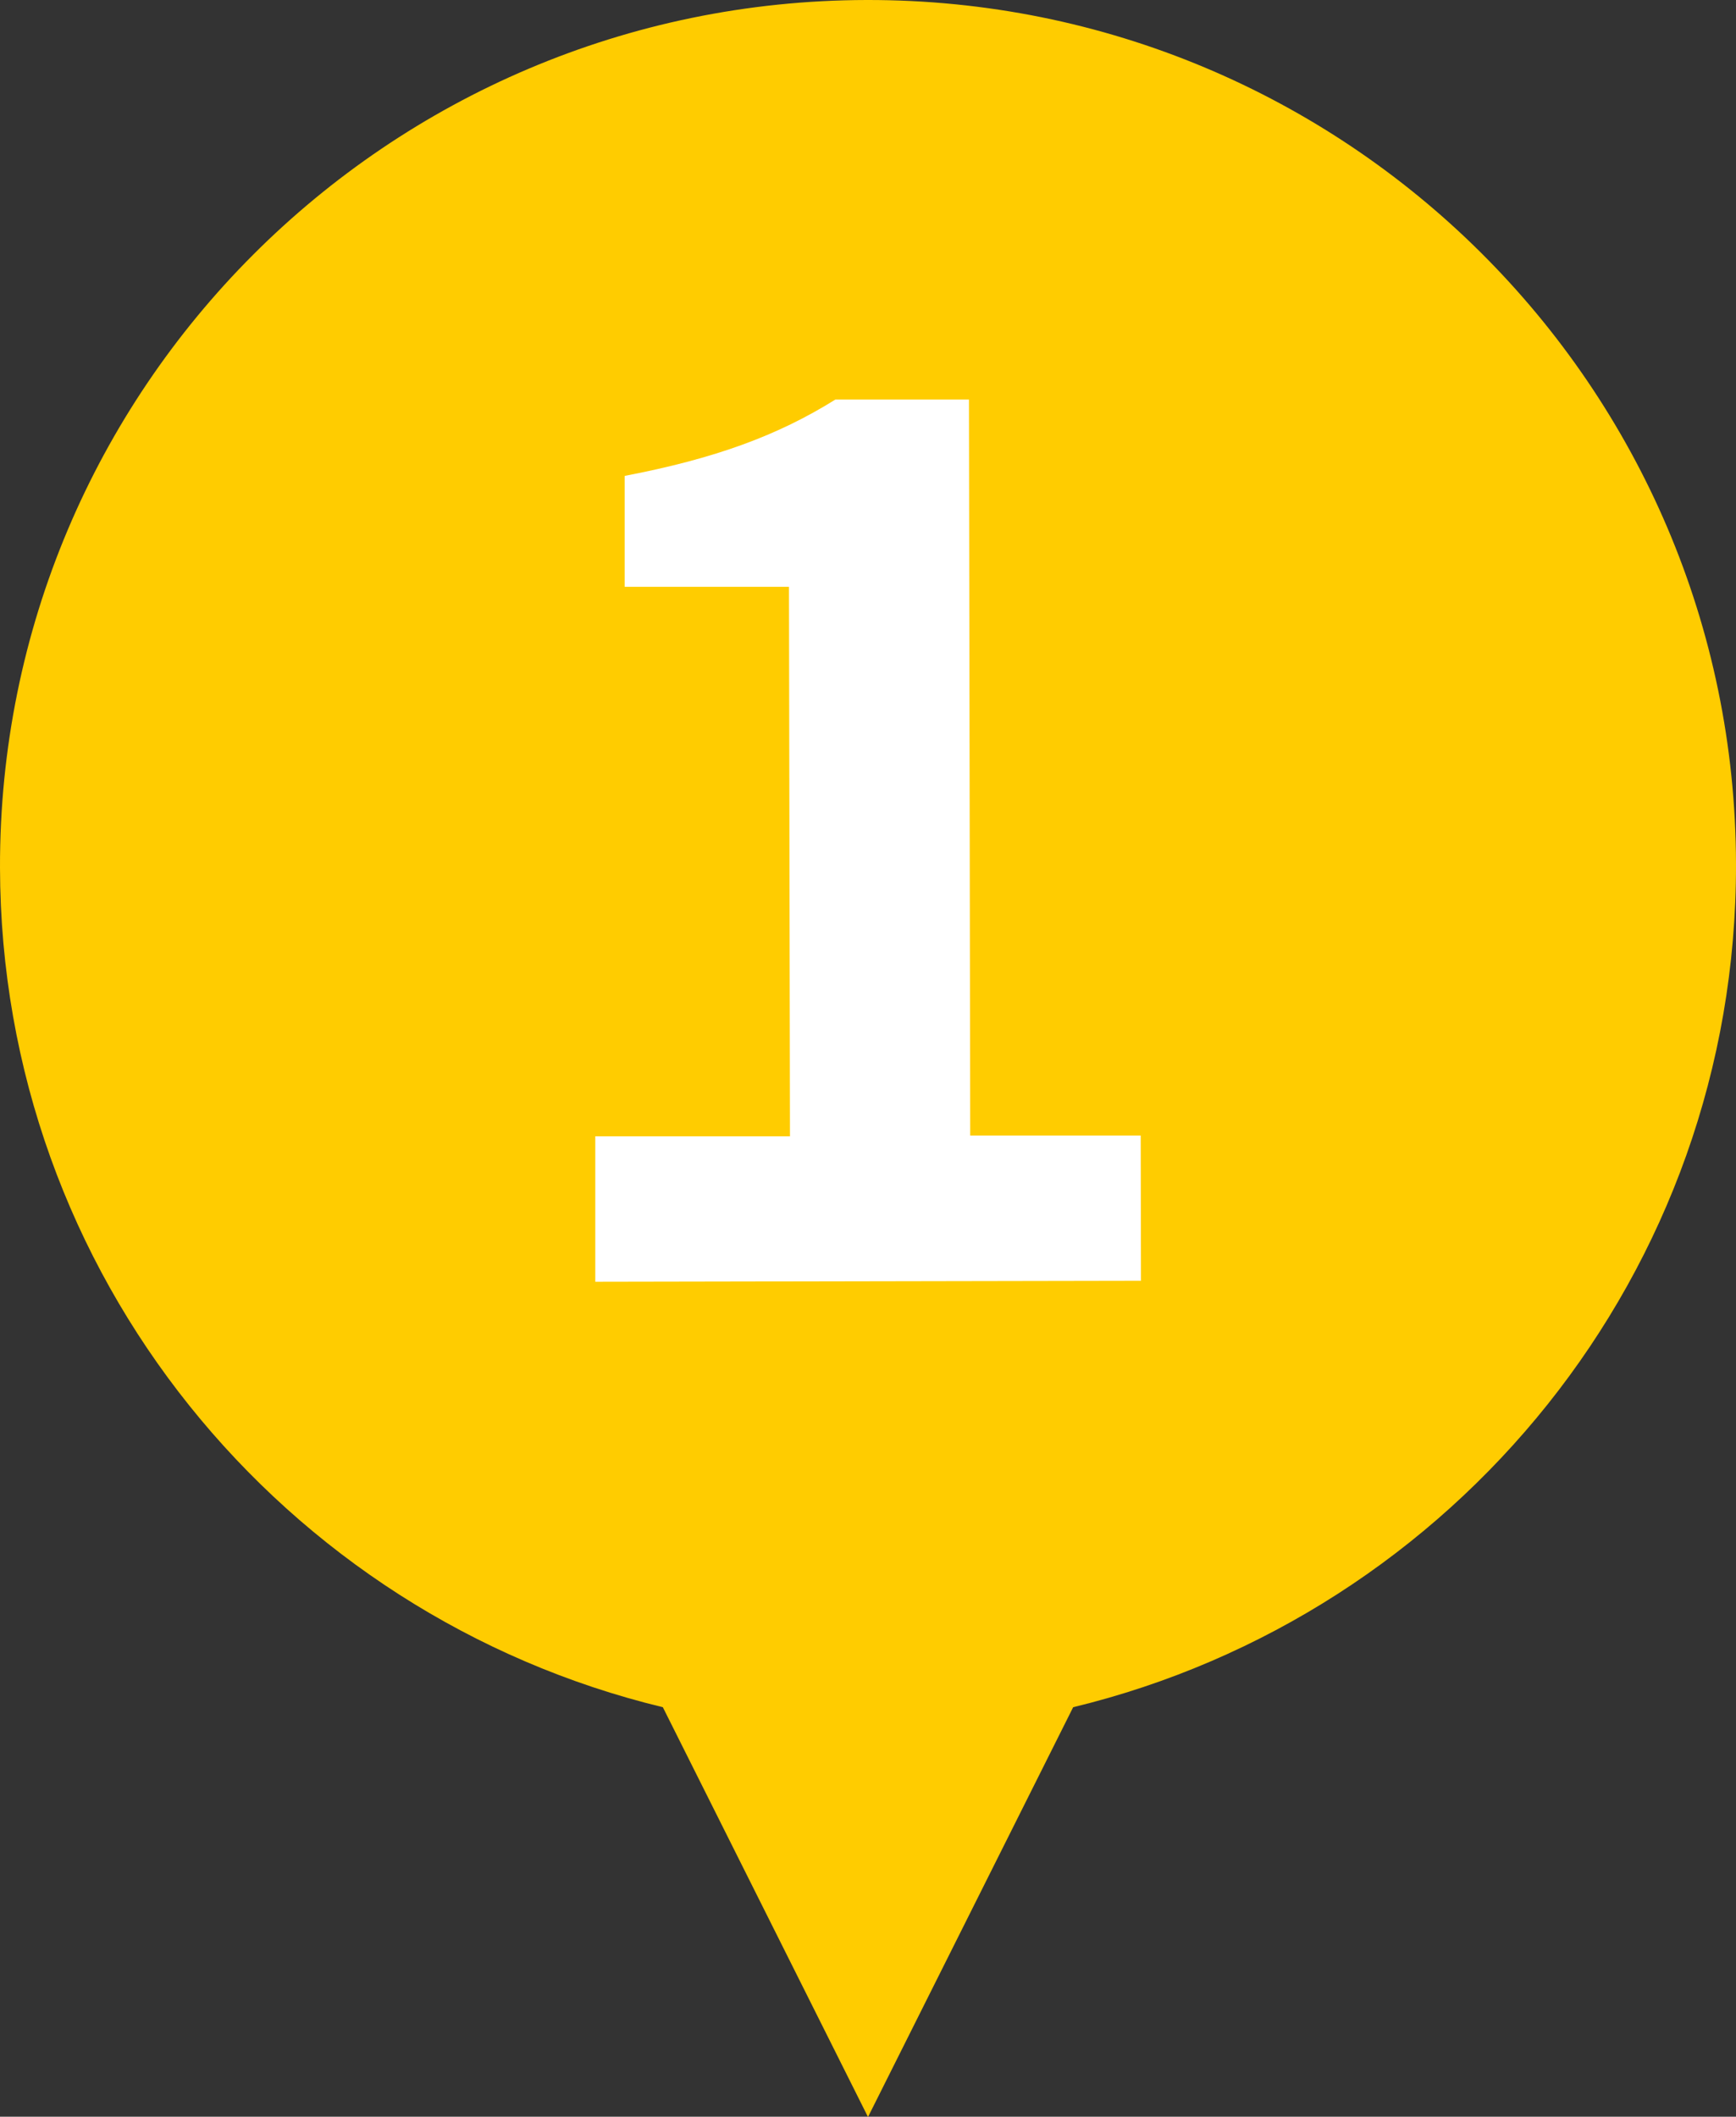
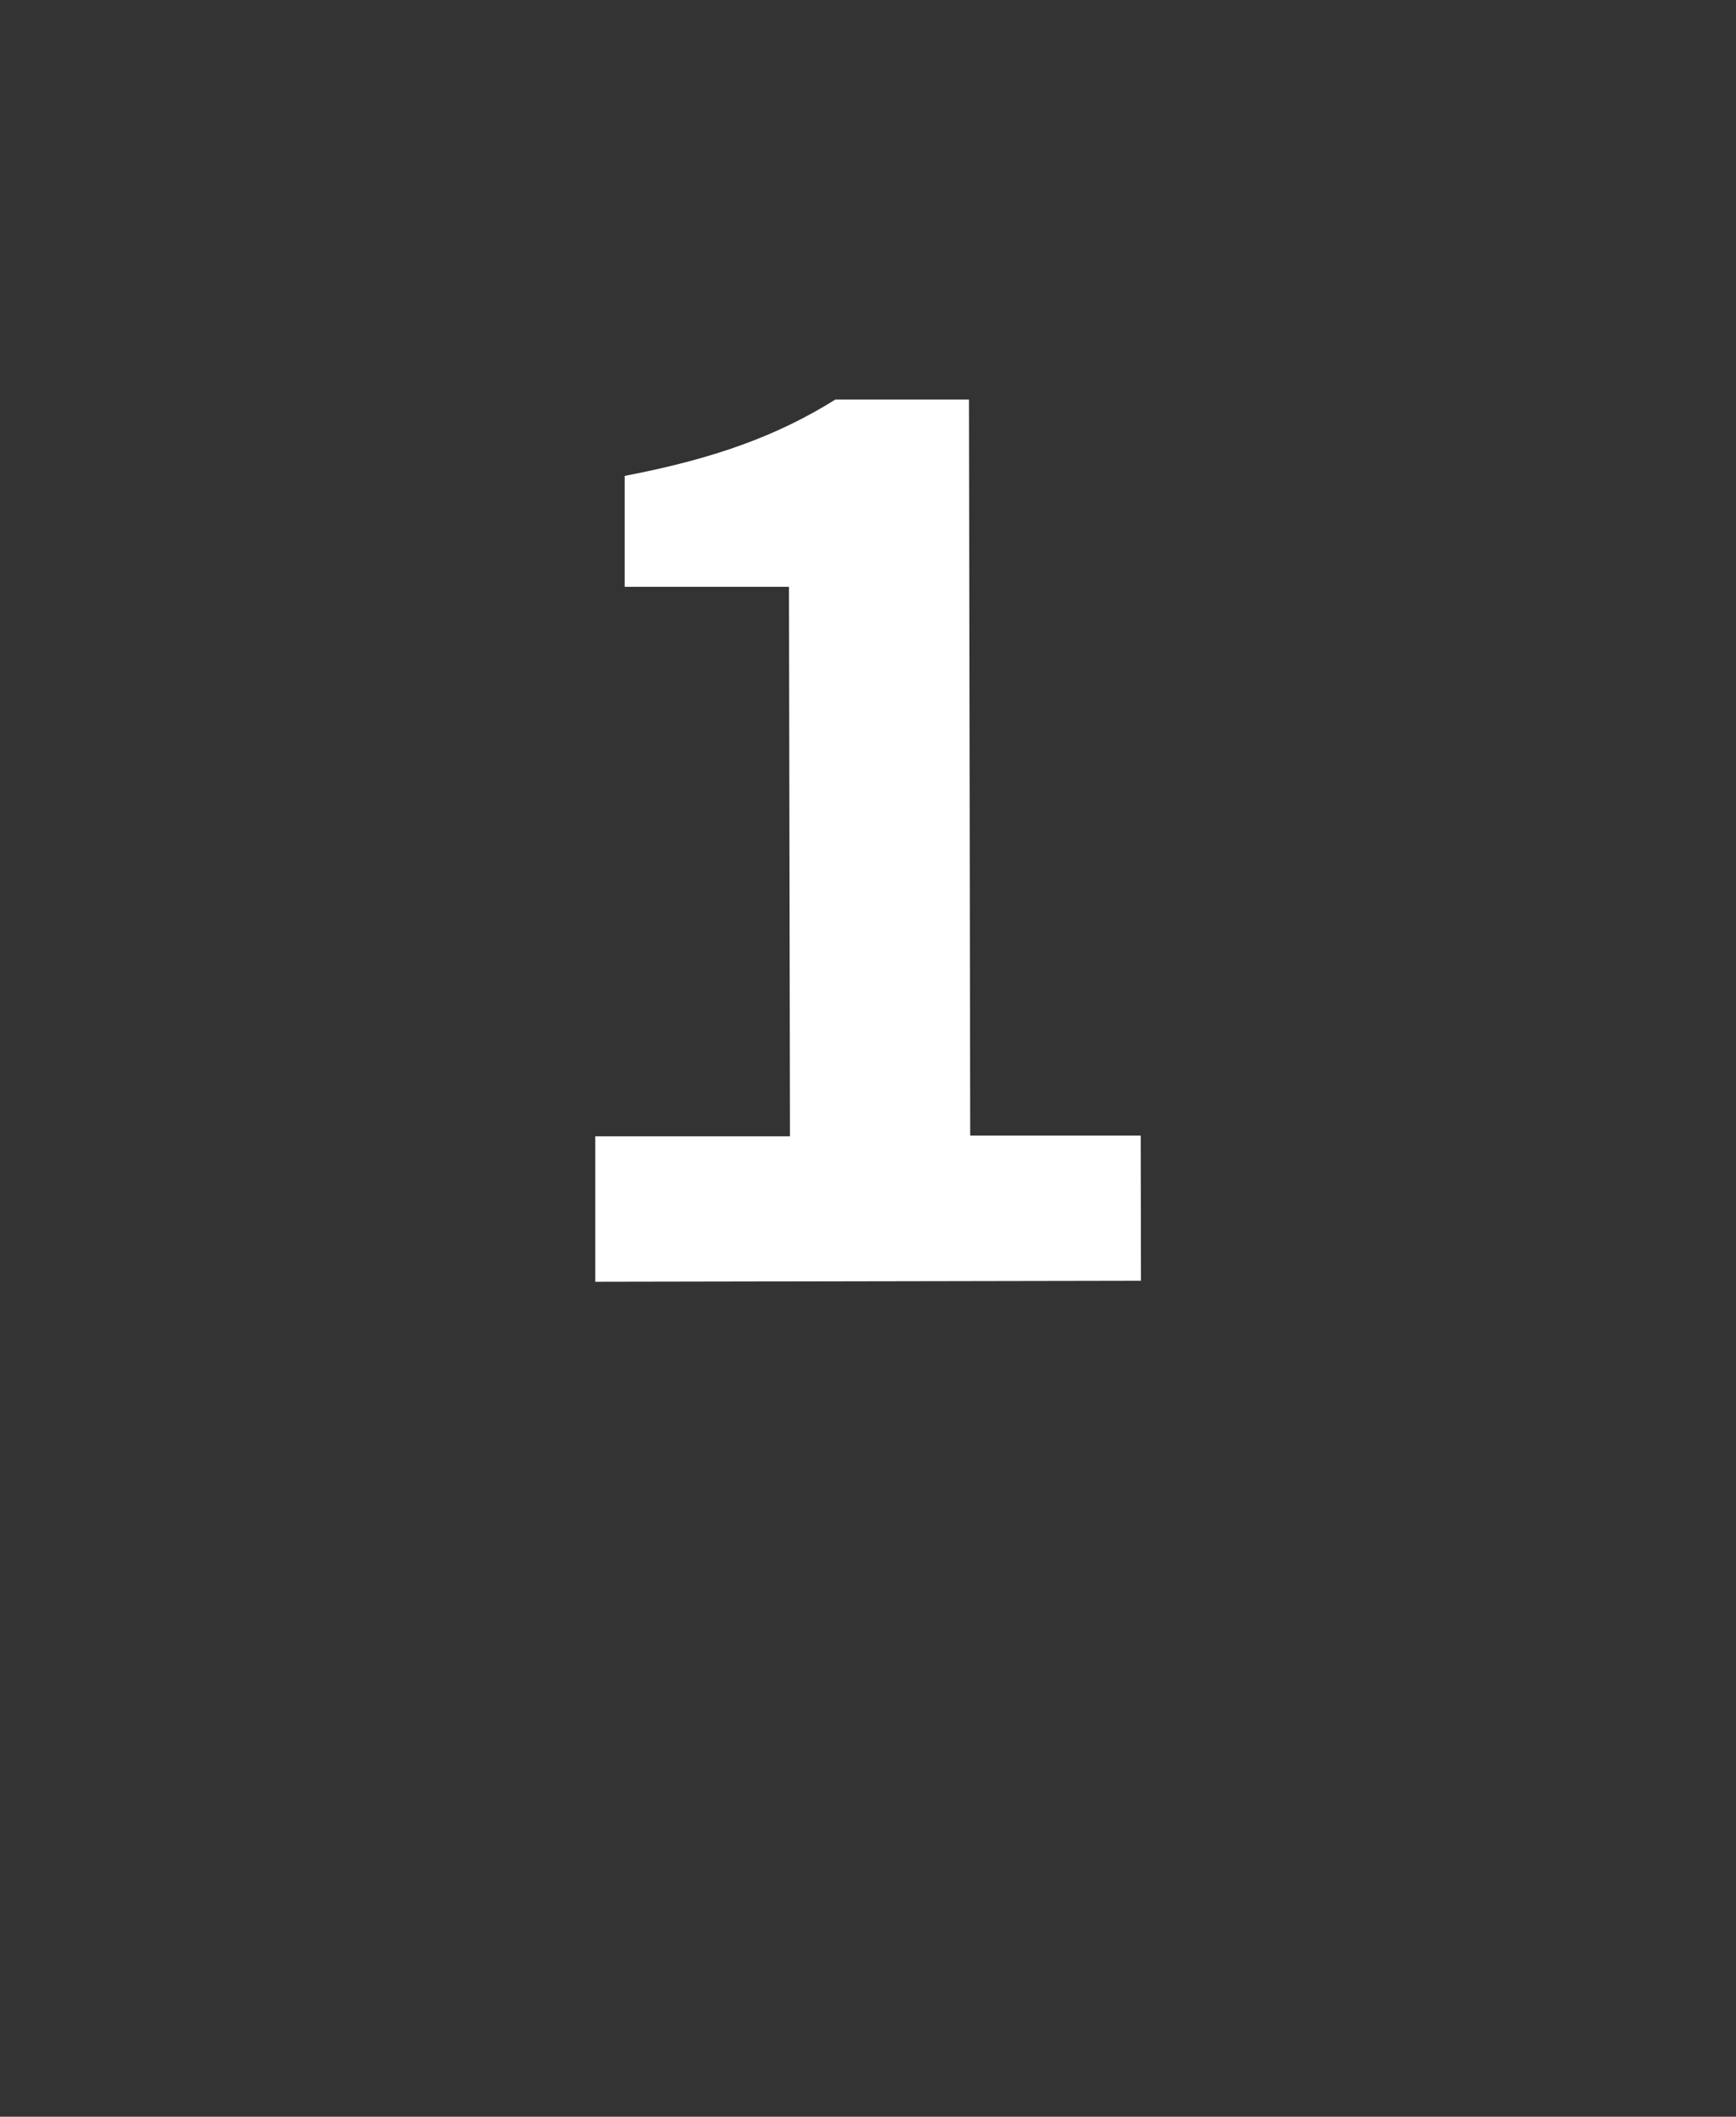
<svg xmlns="http://www.w3.org/2000/svg" width="105" height="128" viewBox="0 0 105 128" fill="none">
  <rect x="0" y="0" width="105" height="128" fill="#333333" stroke="none" />
  <g clip-path="url(#clip0_2786_26579)">
-     <path d="M105 52.265C104.955 23.351 81.404 -0.06 52.41 0C23.416 0.06 -0.06 23.531 0 52.46C0.045 77.074 17.128 97.688 40.091 103.236L52.5 128.015L64.909 103.236C87.947 97.658 105.045 76.954 105 52.265Z" fill="#FFCC00" />
    <path d="M35.99 68.713H47.781L47.72 35.484H37.784V28.778C43.273 27.726 47.057 26.327 50.525 24.162H58.606L58.682 68.668H68.995L69.01 77.449L36.005 77.509V68.713H35.99Z" fill="white" />
  </g>
  <defs>
    <clipPath id="clip0_2786_26579">
      <rect width="105" height="128" fill="white" />
    </clipPath>
  </defs>
</svg>